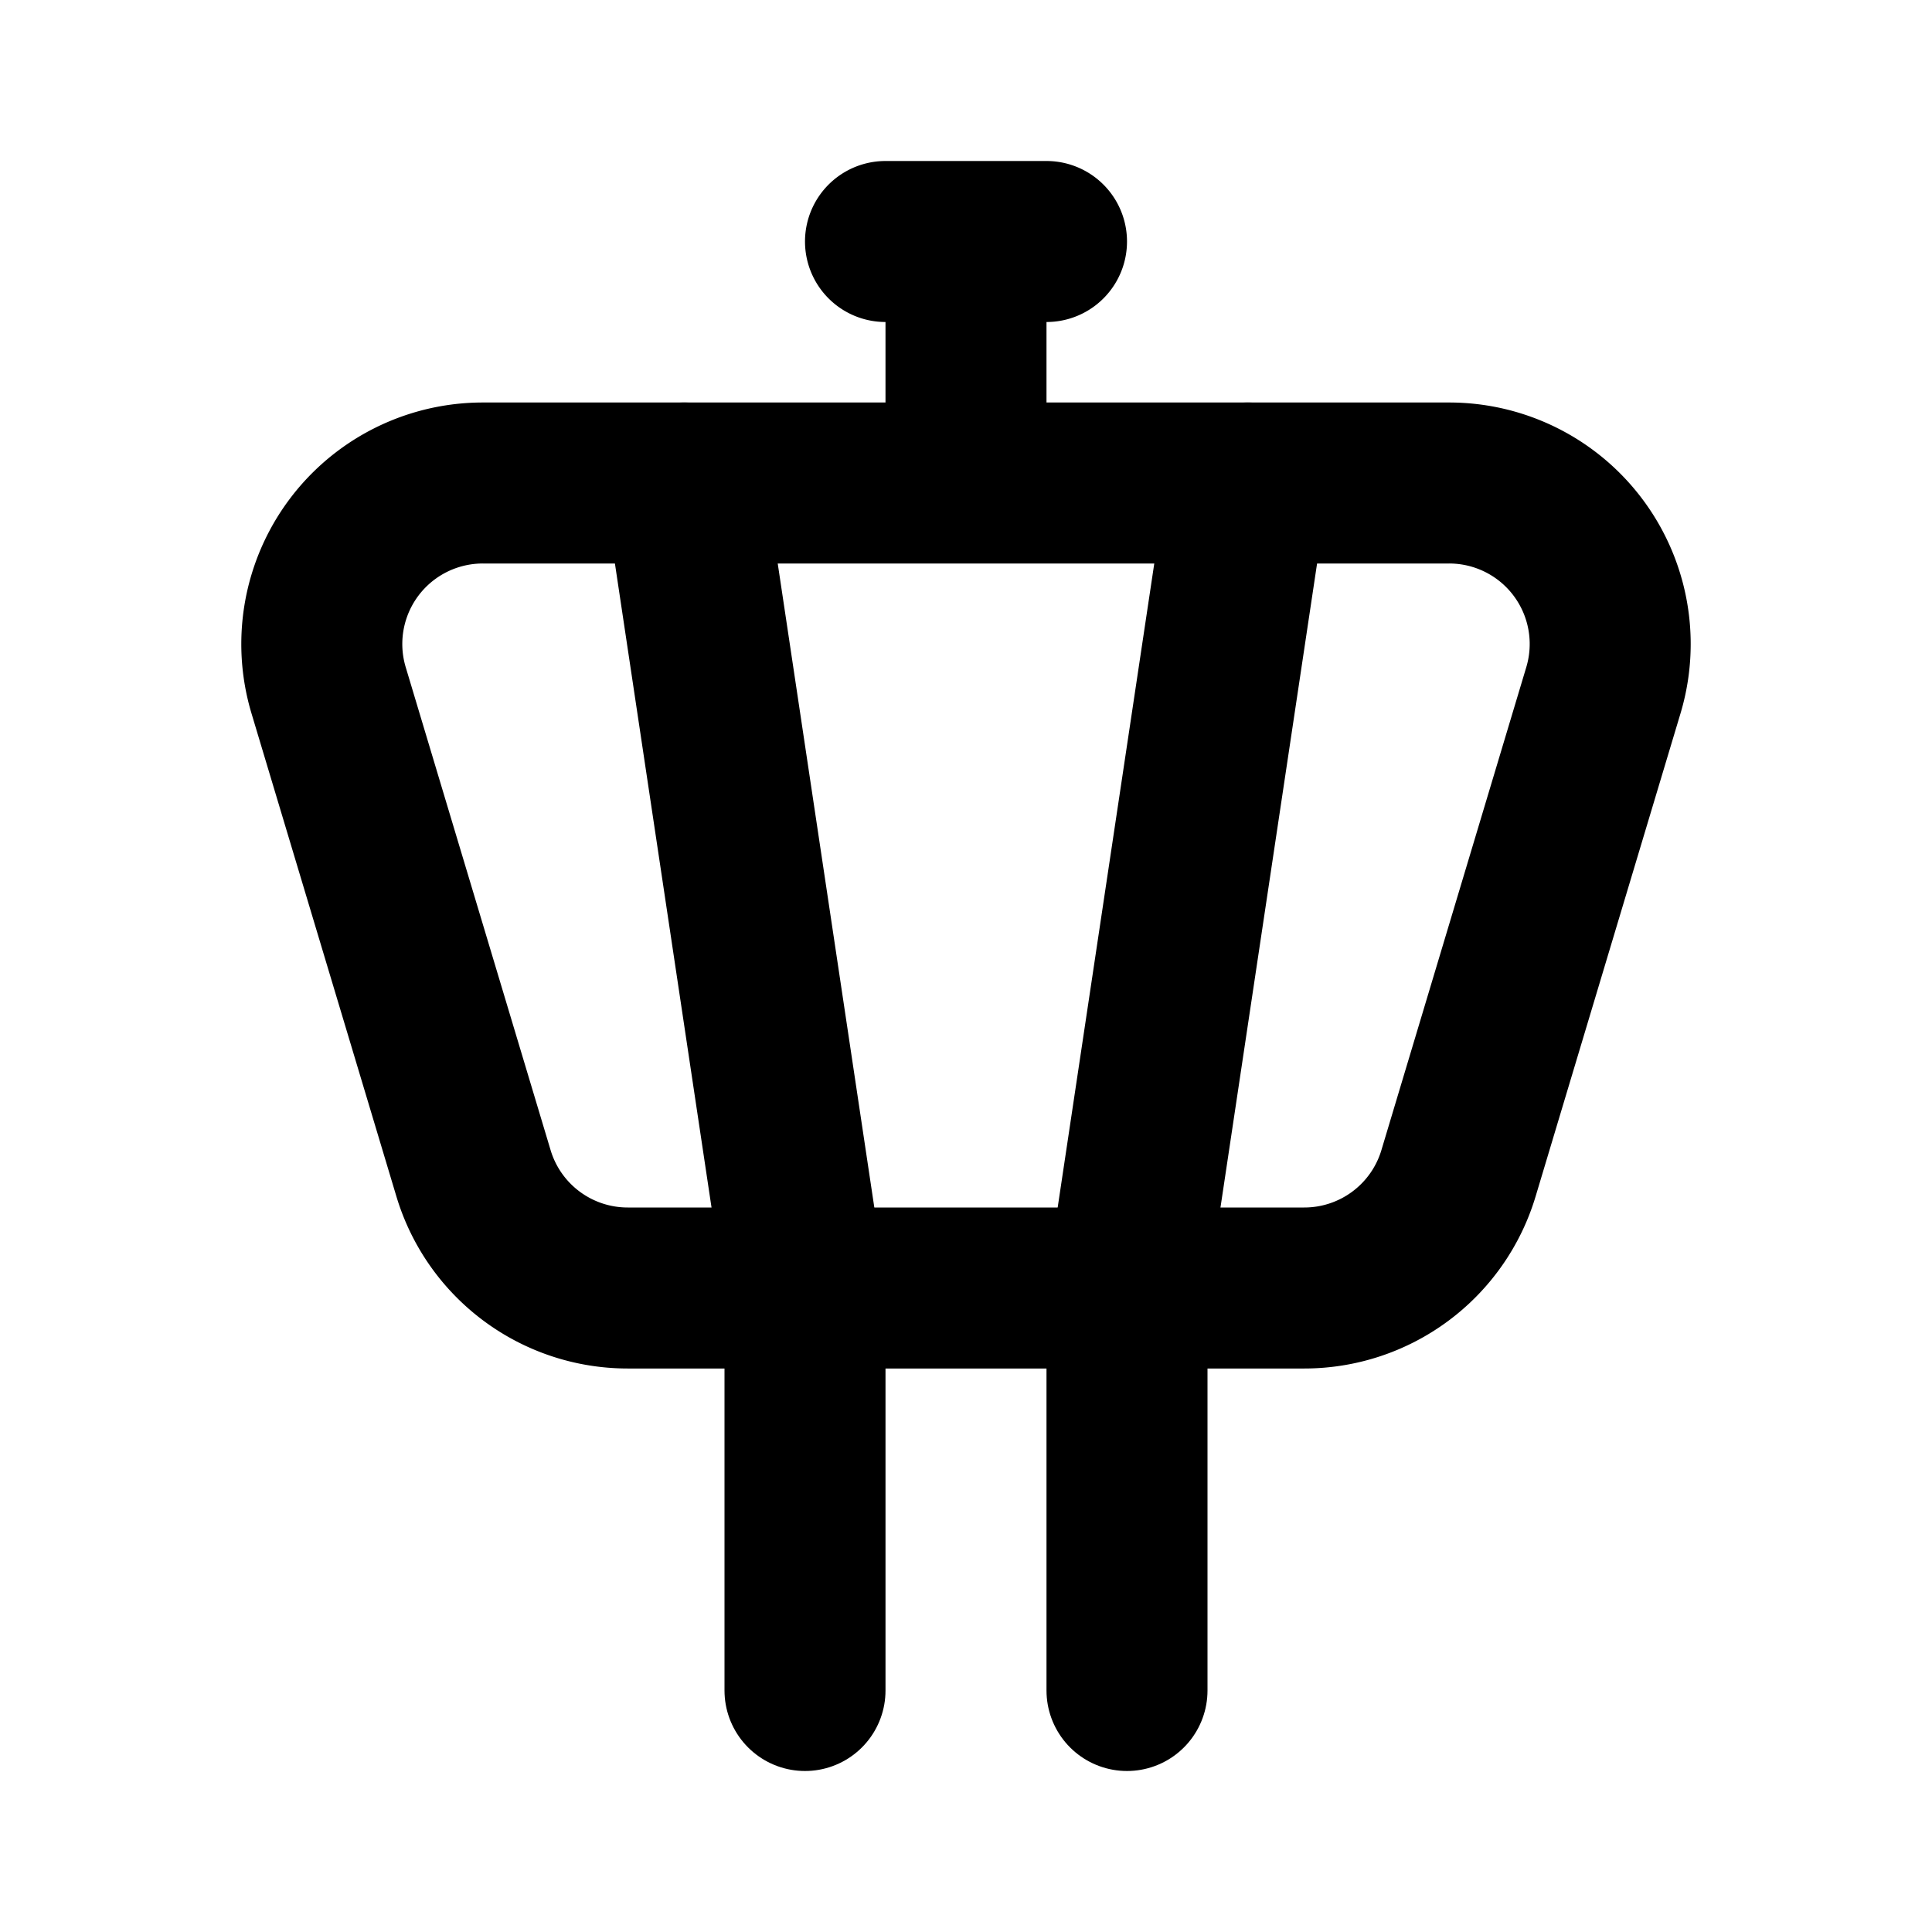
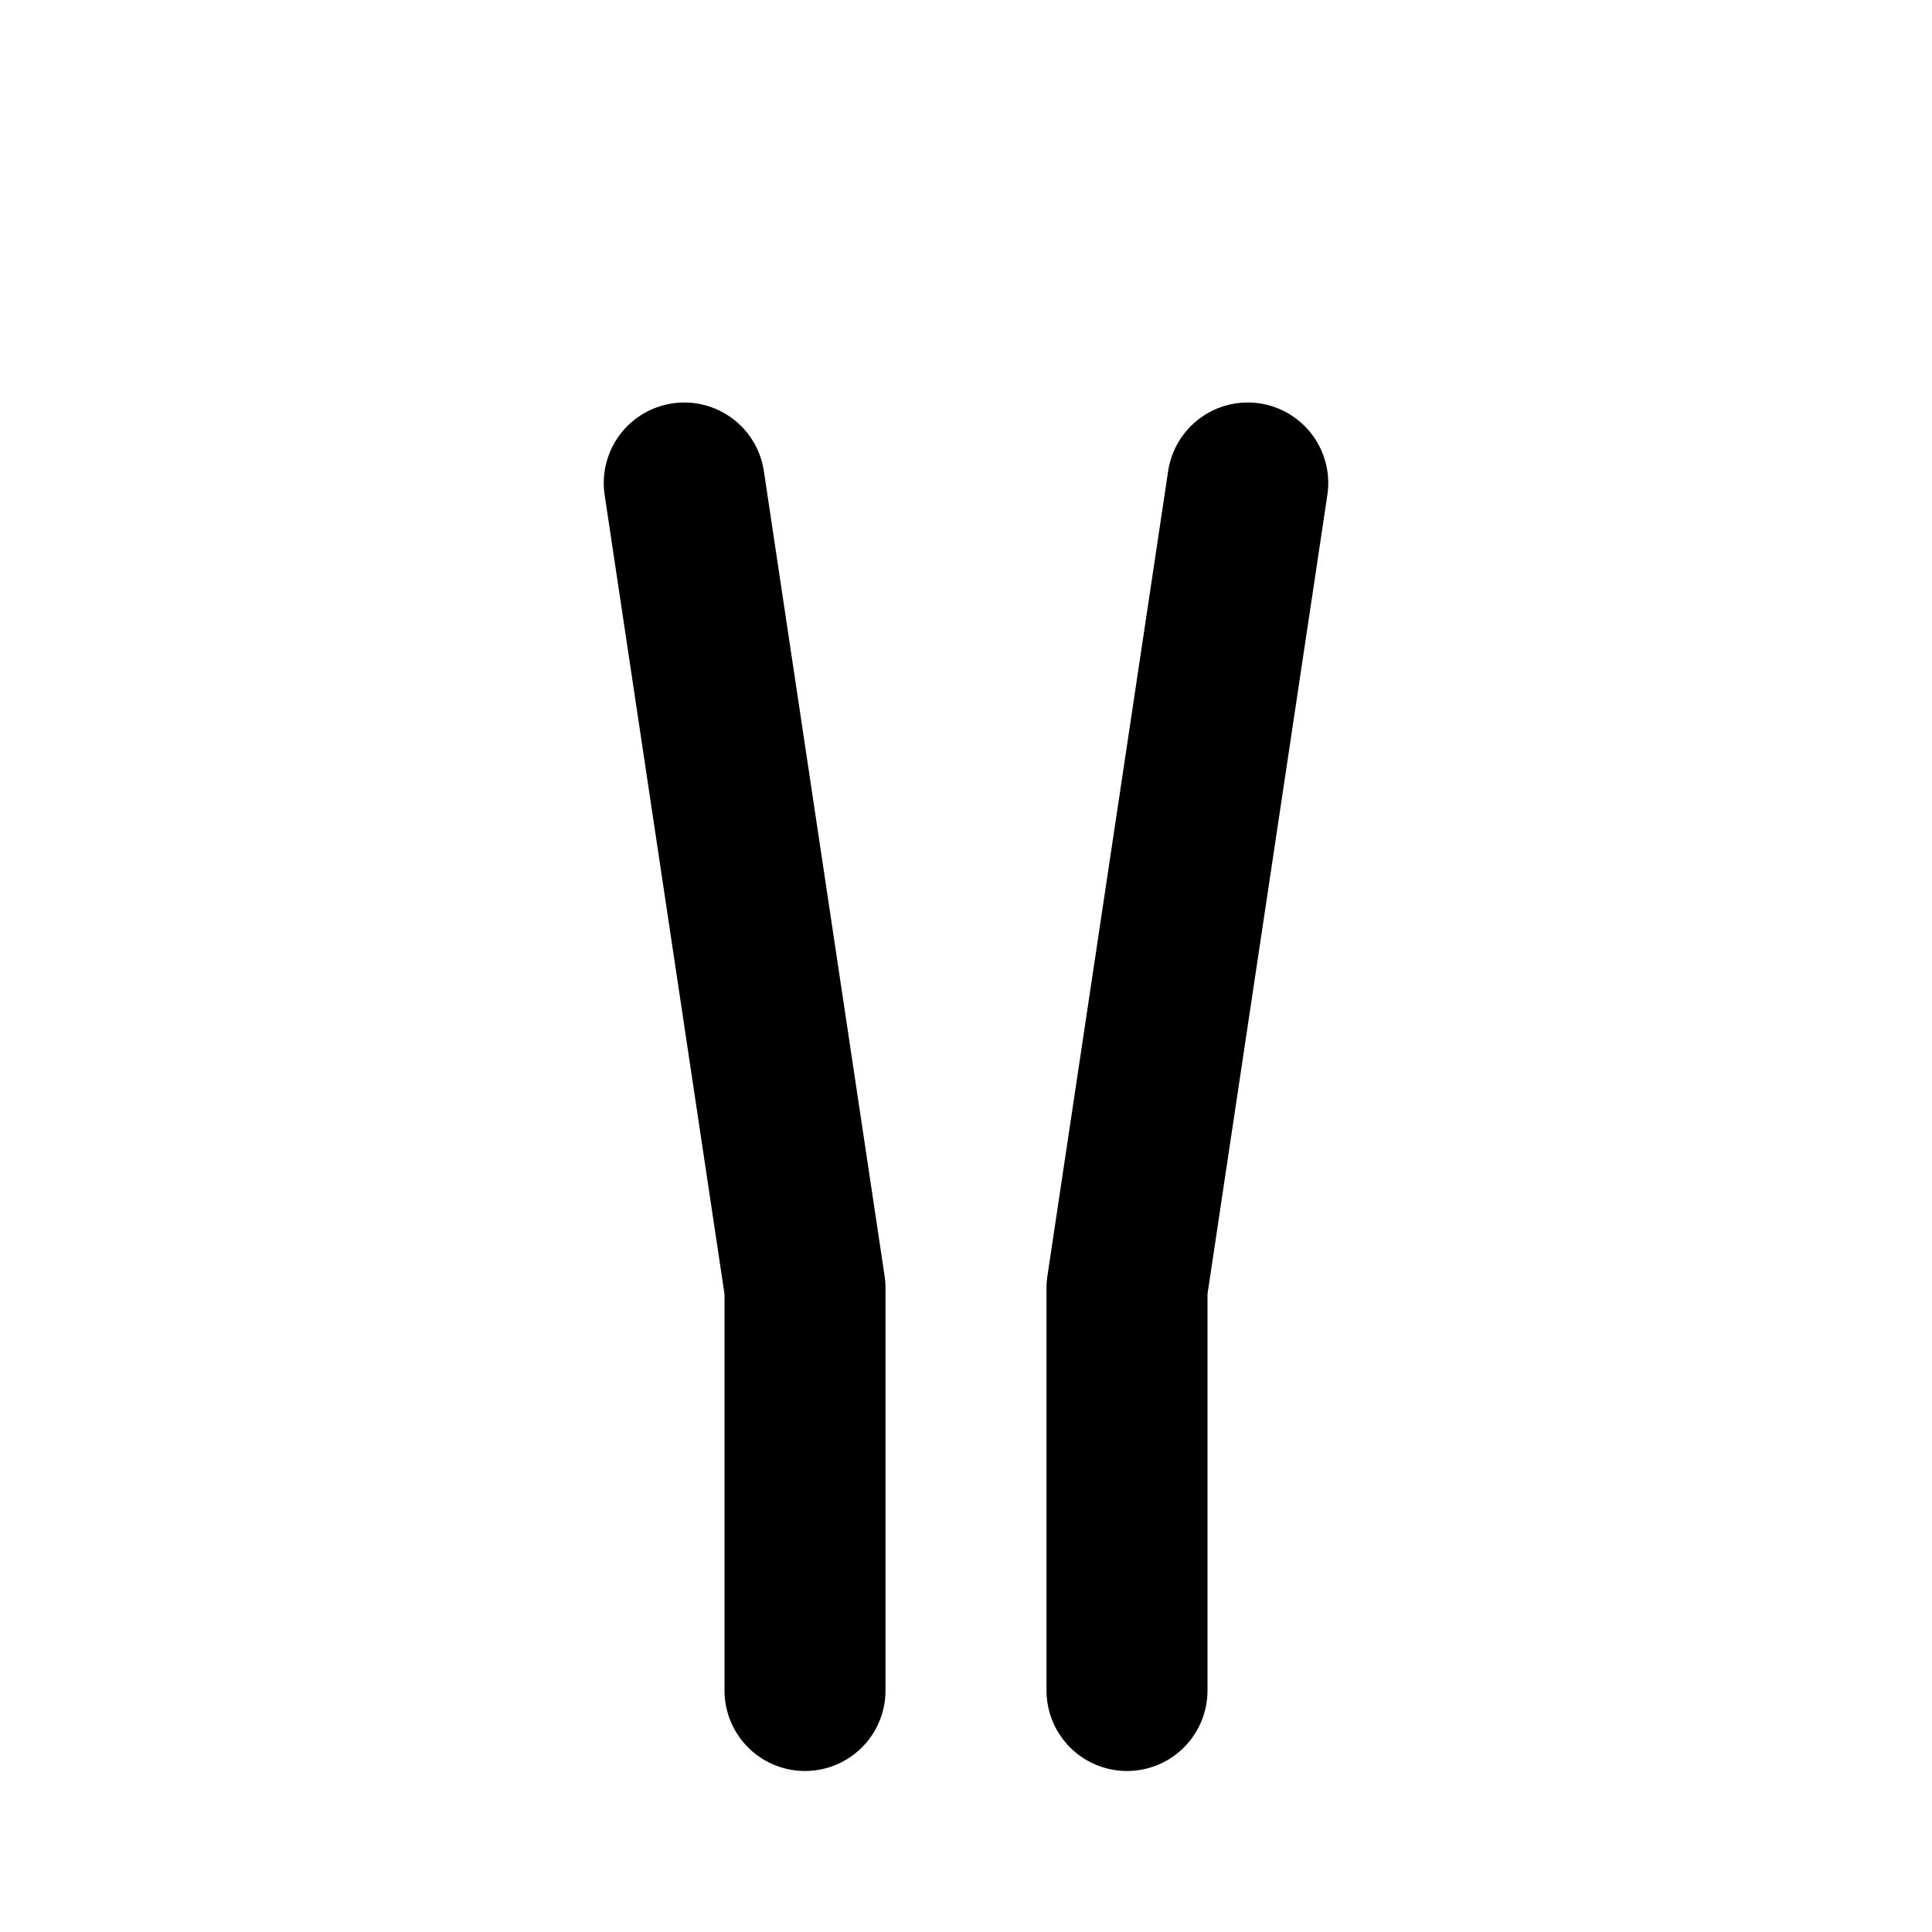
<svg xmlns="http://www.w3.org/2000/svg" width="800" height="800" viewBox="0 0 24 24">
  <g fill="none" stroke="currentColor" stroke-linecap="round" stroke-linejoin="round" stroke-width="2">
-     <path d="M11 3h2m-1 0v3M5.998 6h12.004a2 2 0 0 1 1.916 2.575l-1.8 6A2 2 0 0 1 16.202 16H7.798a2 2 0 0 1-1.916-1.425l-1.8-6A2 2 0 0 1 5.998 6" />
    <path d="M8.5 6L10 16v5m5.5-15L14 16v5" />
  </g>
</svg>